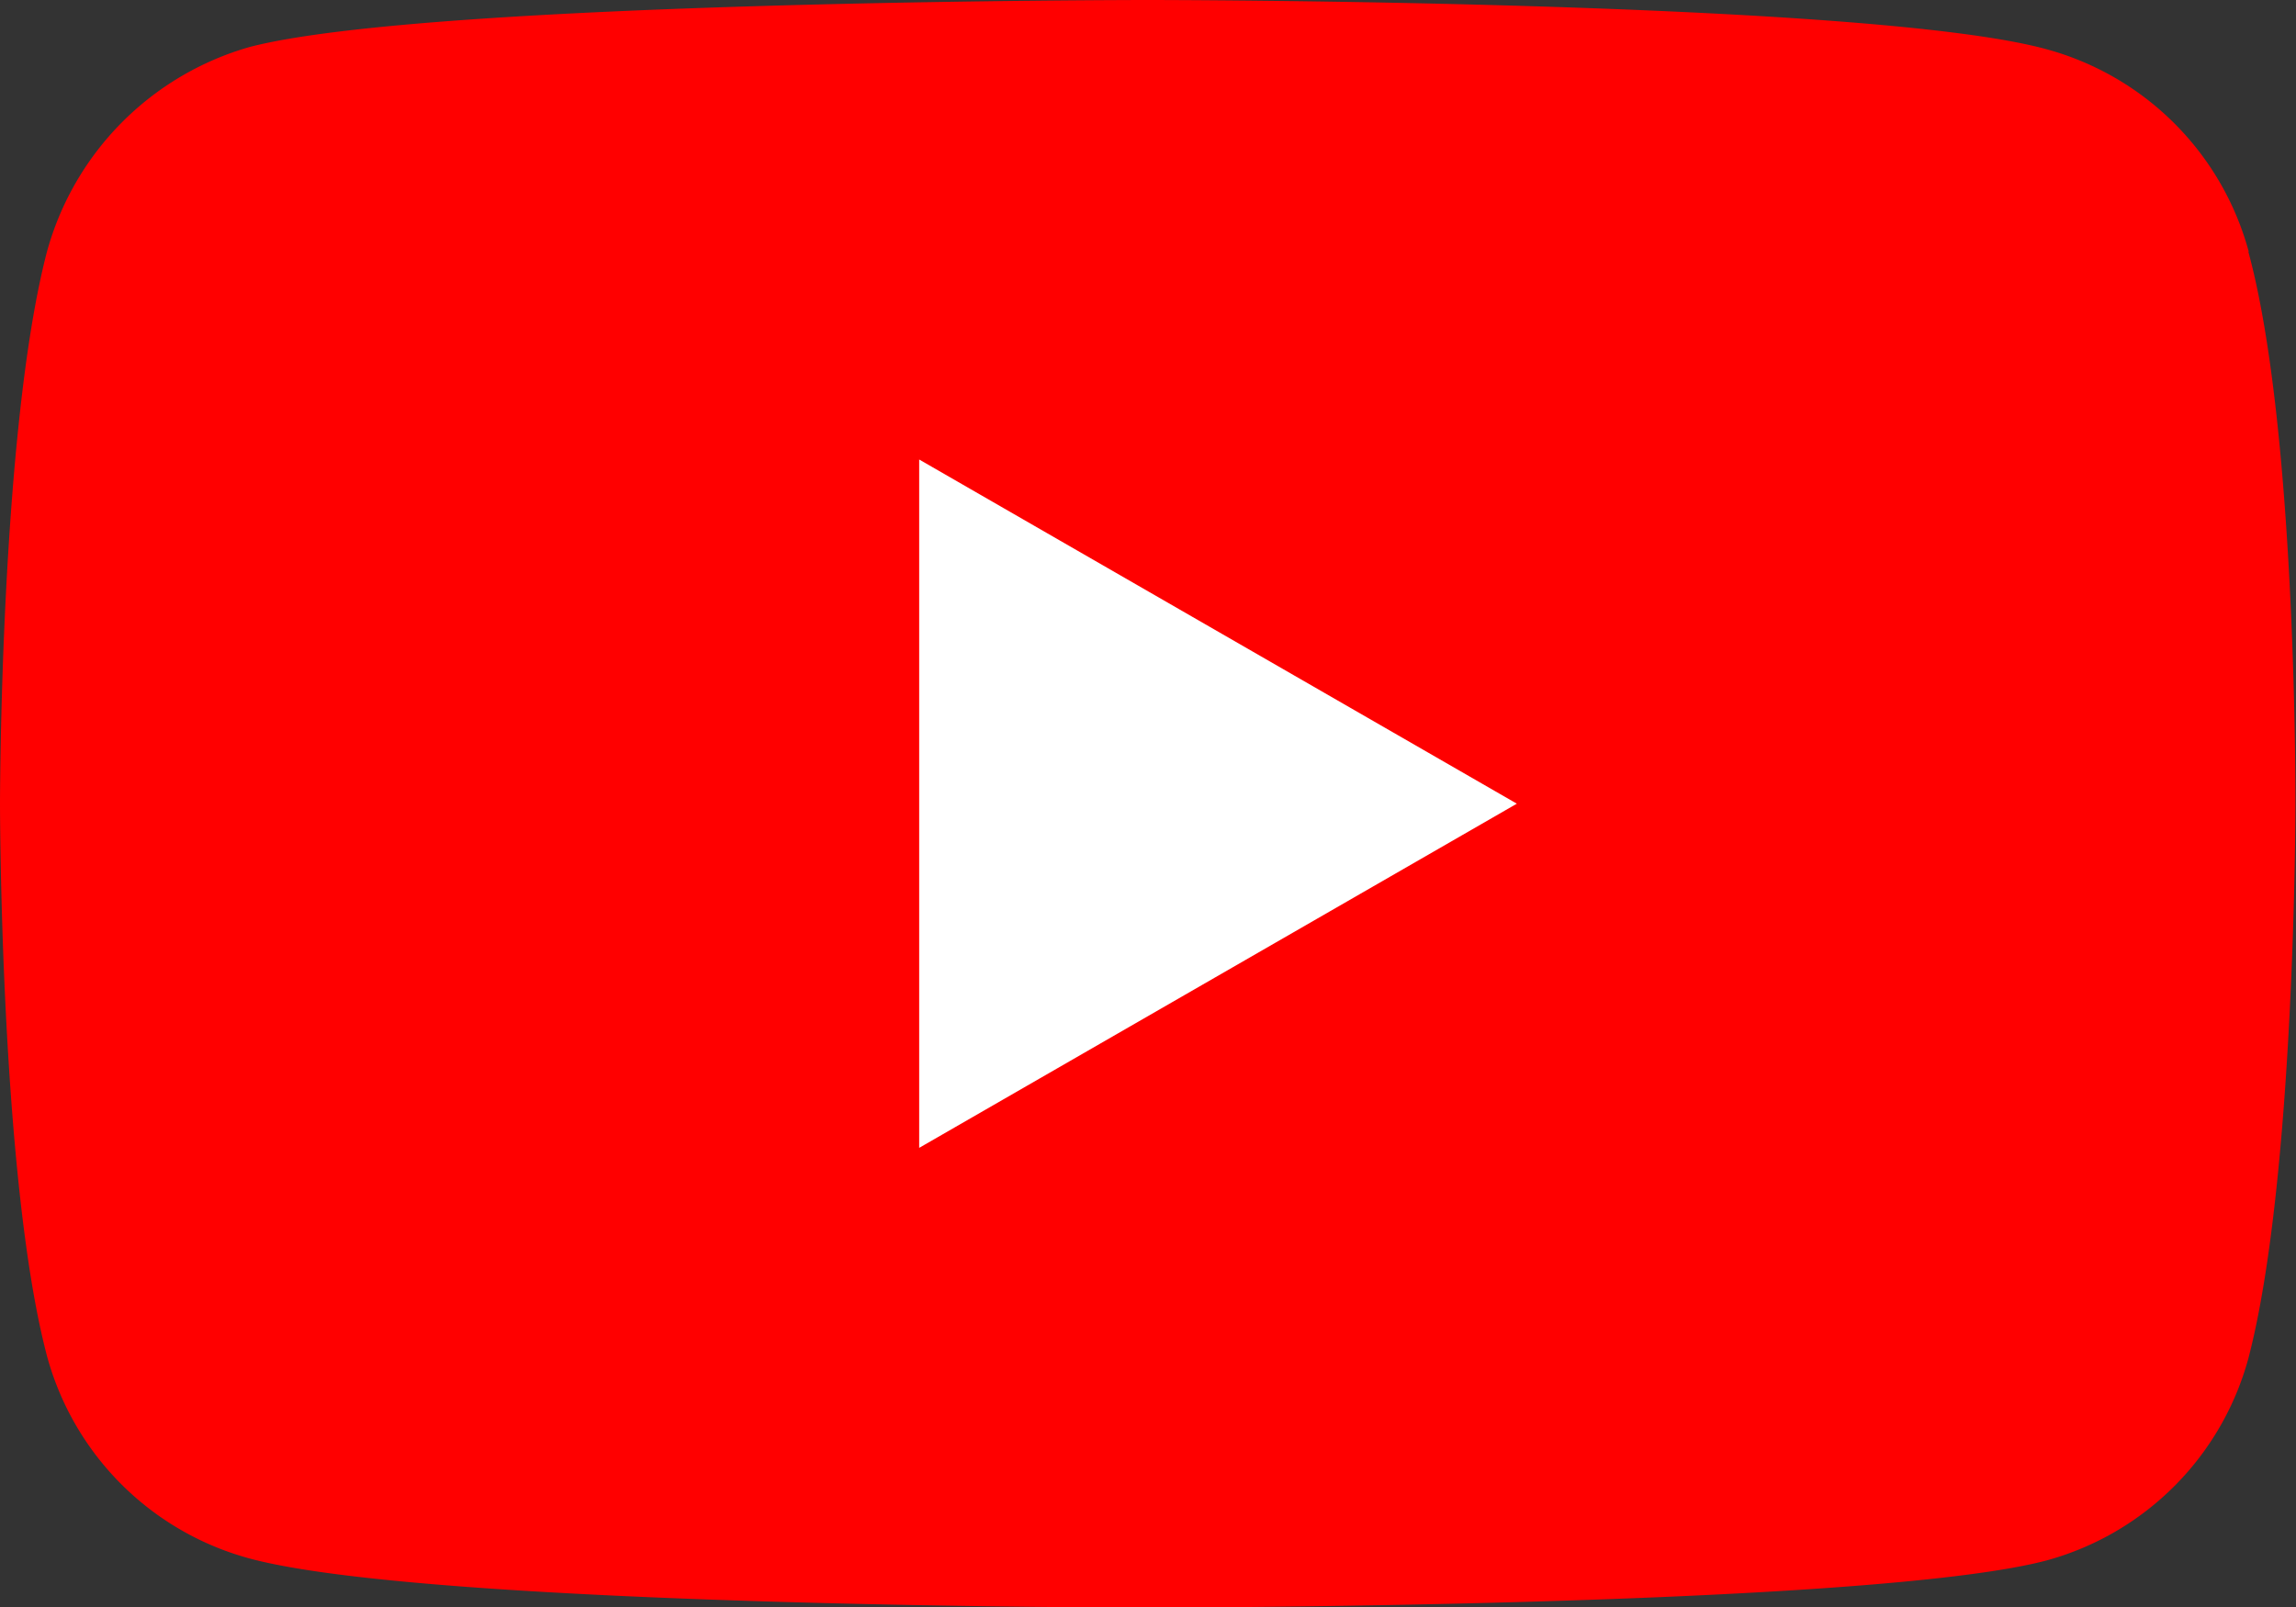
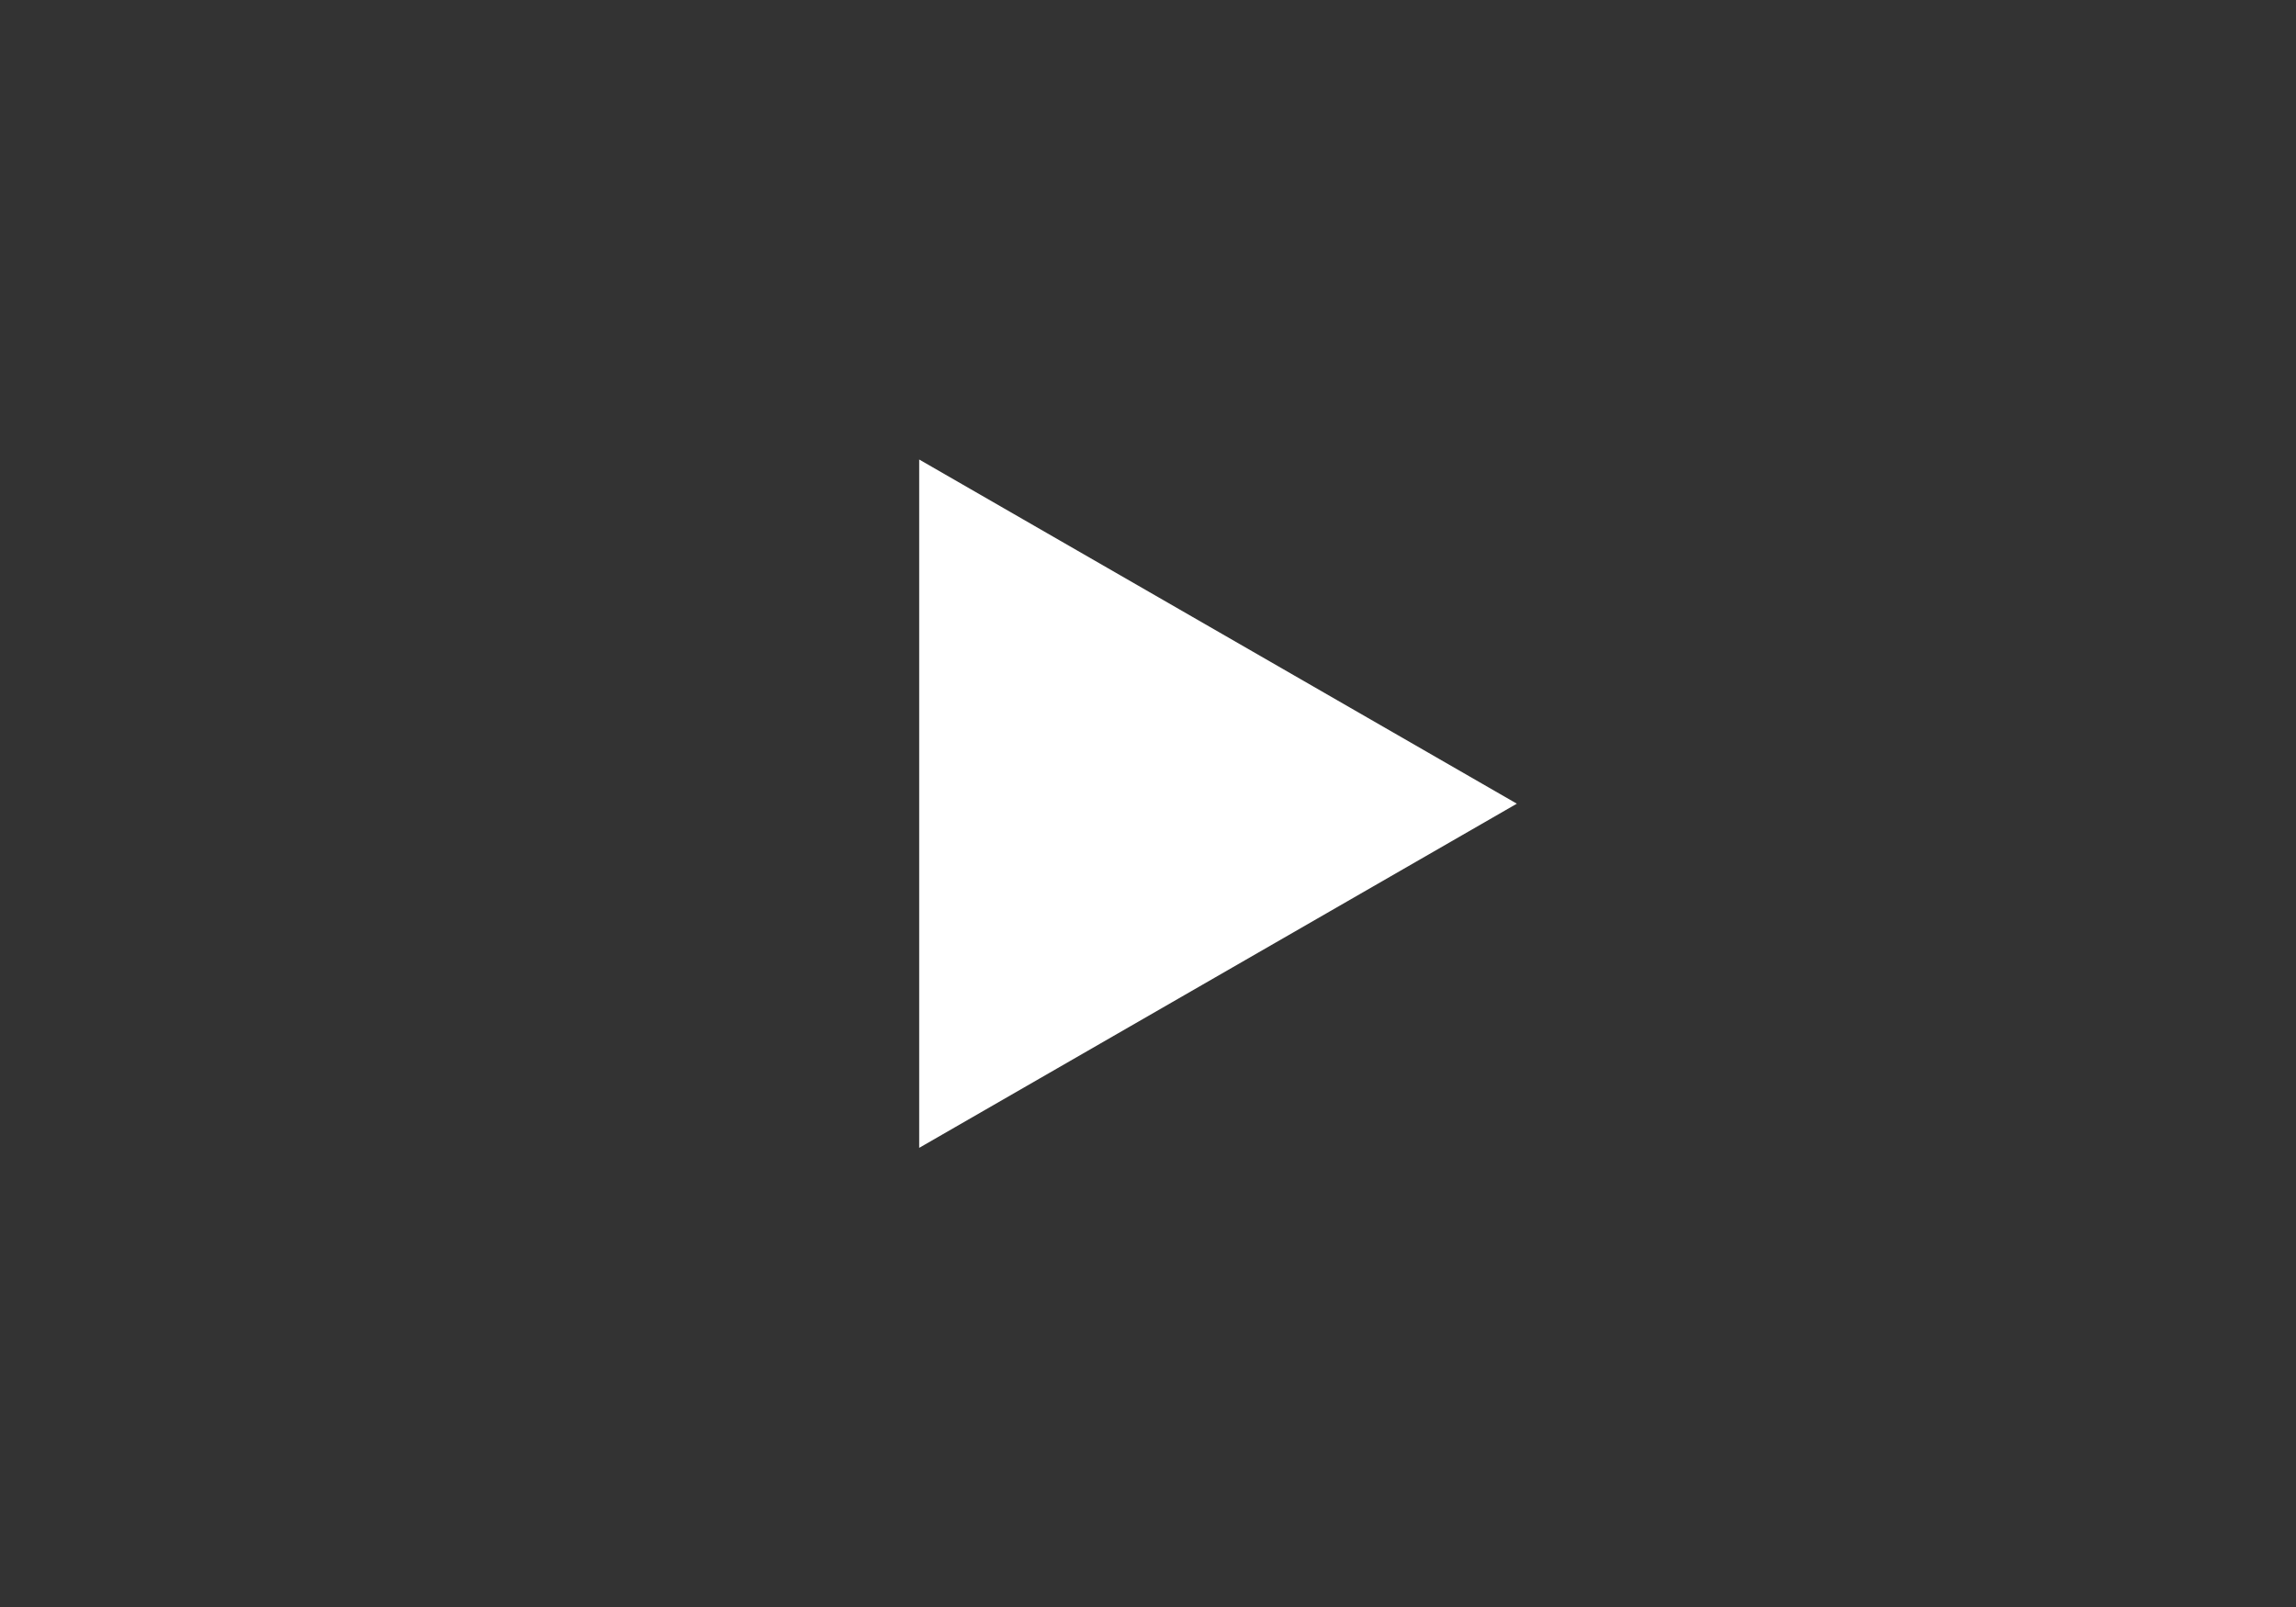
<svg xmlns="http://www.w3.org/2000/svg" id="youtube" width="39.074" height="27.358" viewBox="0 0 39.074 27.358">
  <rect x="0" y="0" width="39.074" height="27.358" fill="#333333" stroke="none" />
-   <path id="Path_33" data-name="Path 33" d="M38.269,4.281A4.9,4.9,0,0,0,34.825.837C31.768,0,19.537,0,19.537,0S7.306,0,4.248.8A5,5,0,0,0,.8,4.281c-.8,3.057-.8,9.4-.8,9.4s0,6.373.8,9.4a4.9,4.9,0,0,0,3.444,3.444c3.09.837,15.288.837,15.288.837s12.231,0,15.288-.8a4.9,4.9,0,0,0,3.444-3.444c.8-3.058.8-9.4.8-9.4s.032-6.373-.8-9.43Zm0,0" transform="translate(0 0)" fill="red" />
  <path id="Path_34" data-name="Path 34" d="M204.969,114.2l10.171-5.858-10.171-5.858Zm0,0" transform="translate(-189.326 -94.663)" fill="#fff" />
</svg>